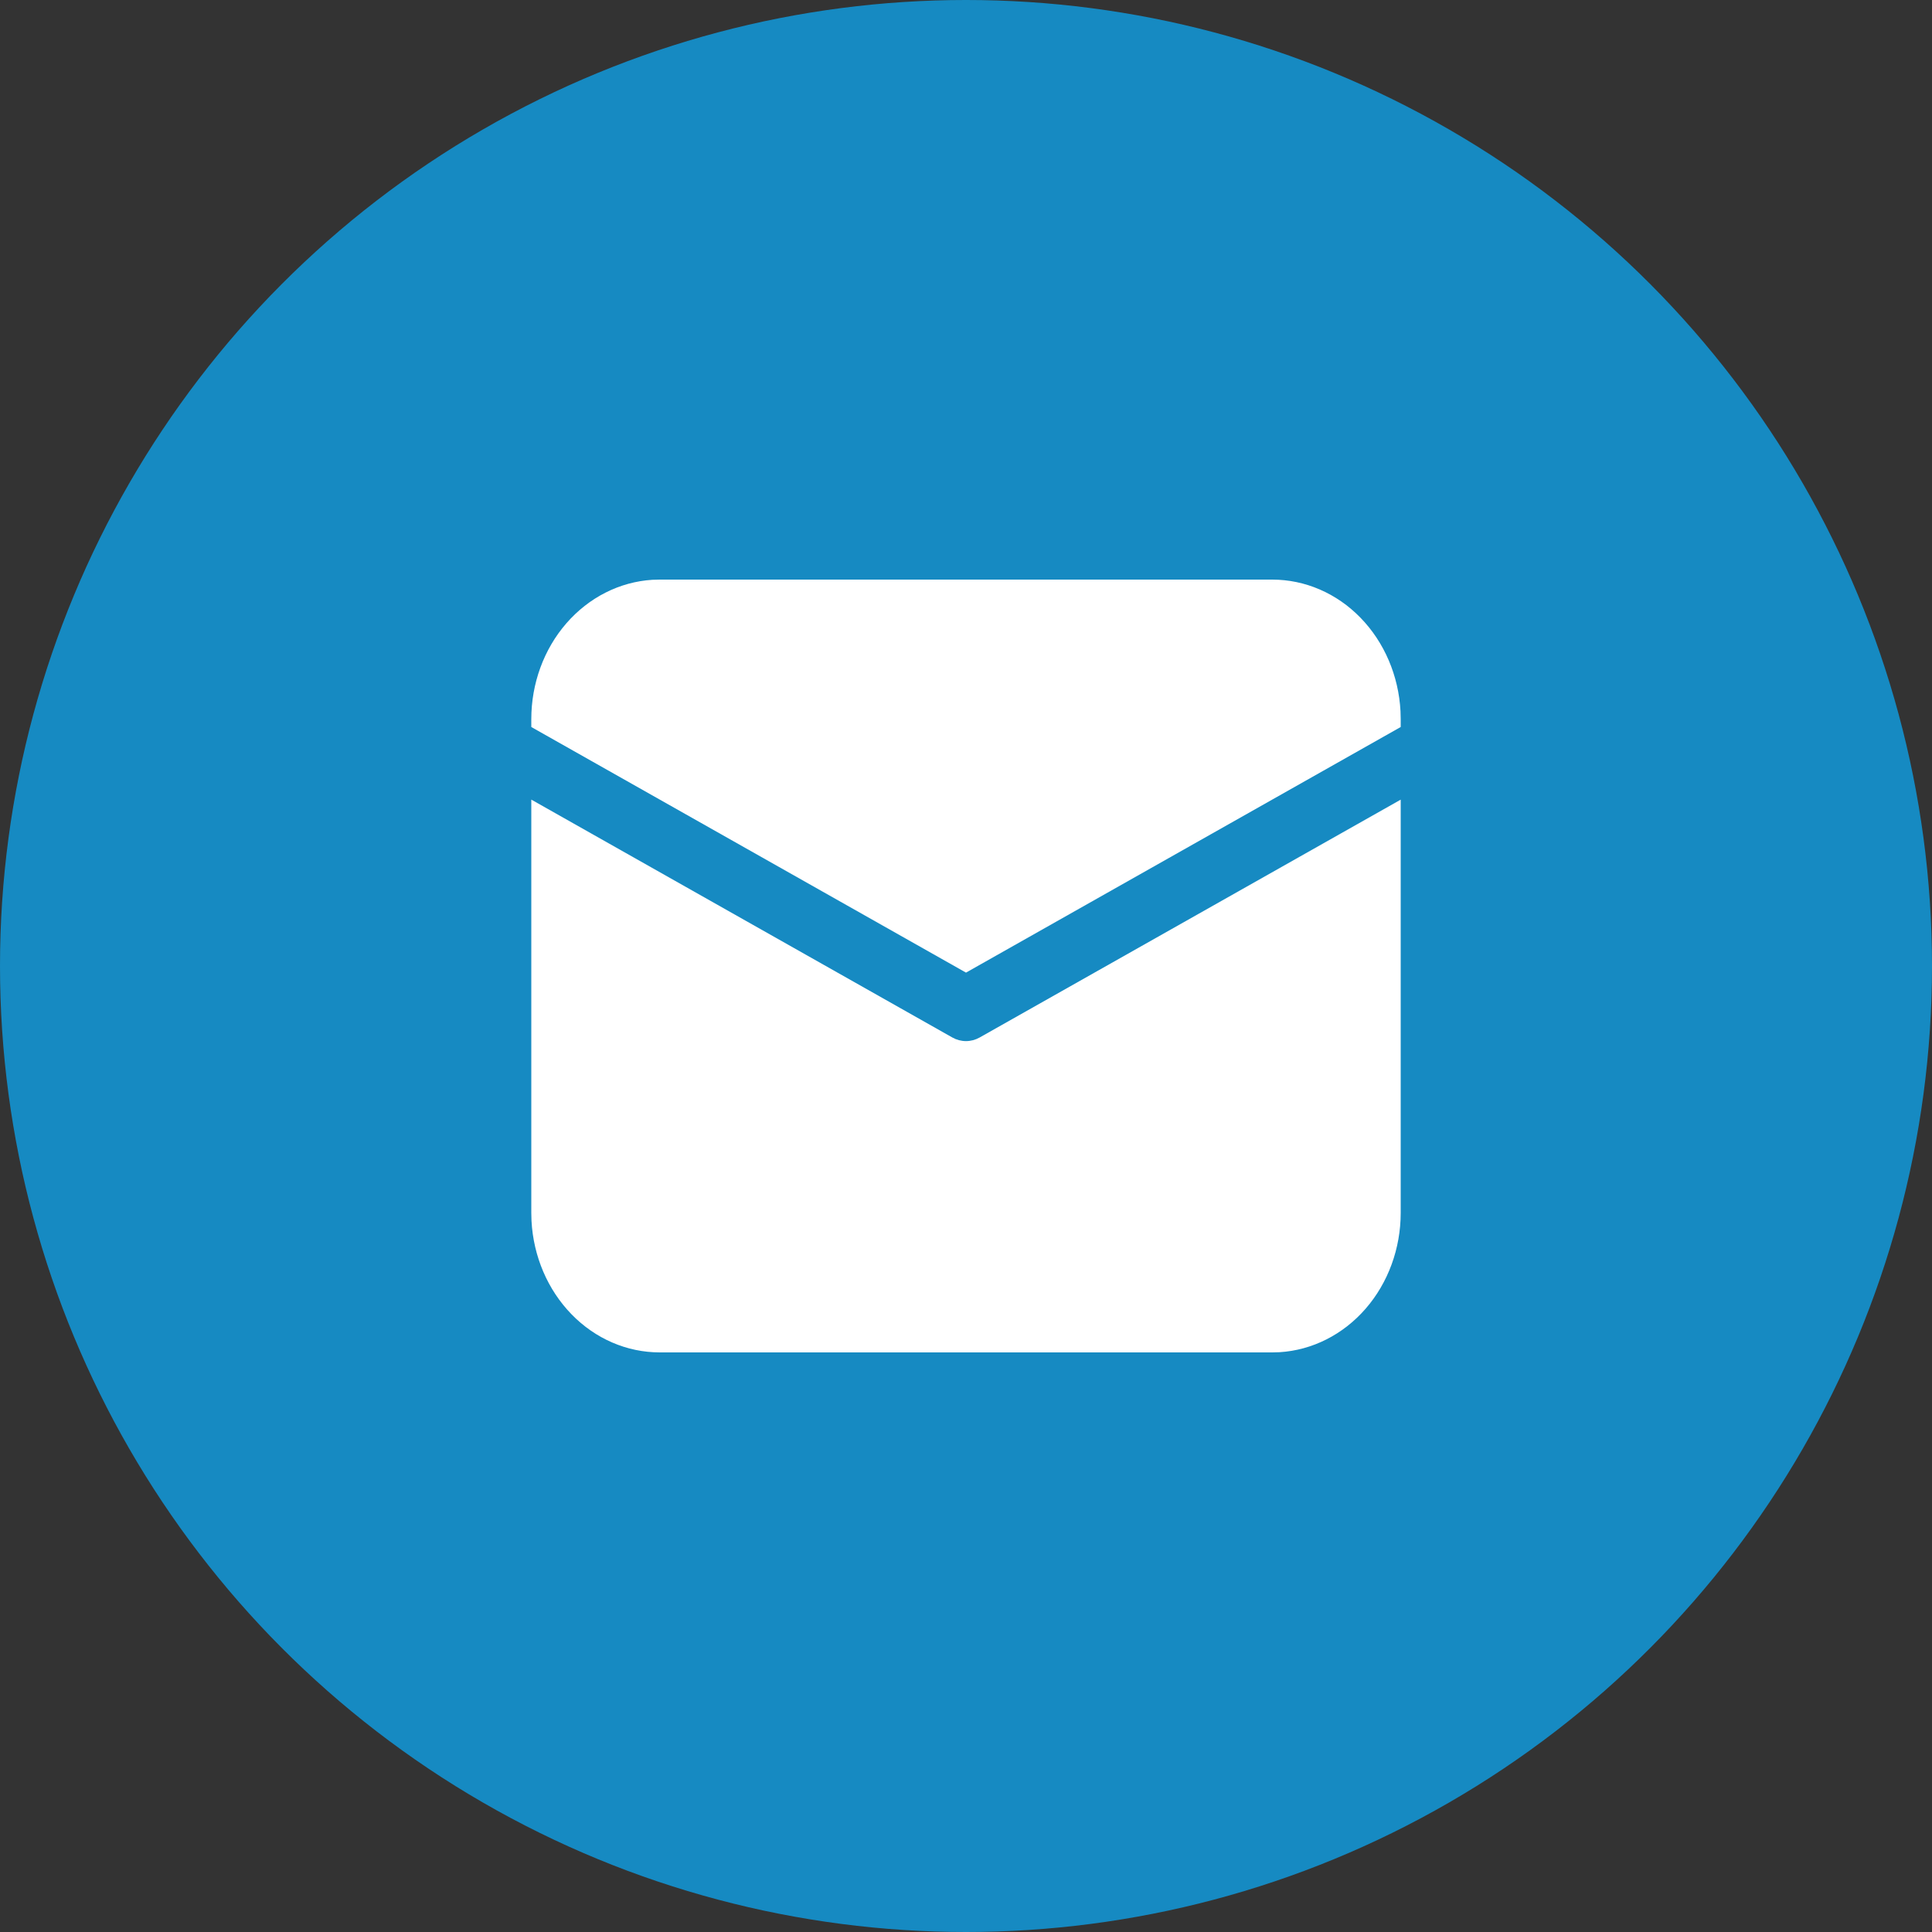
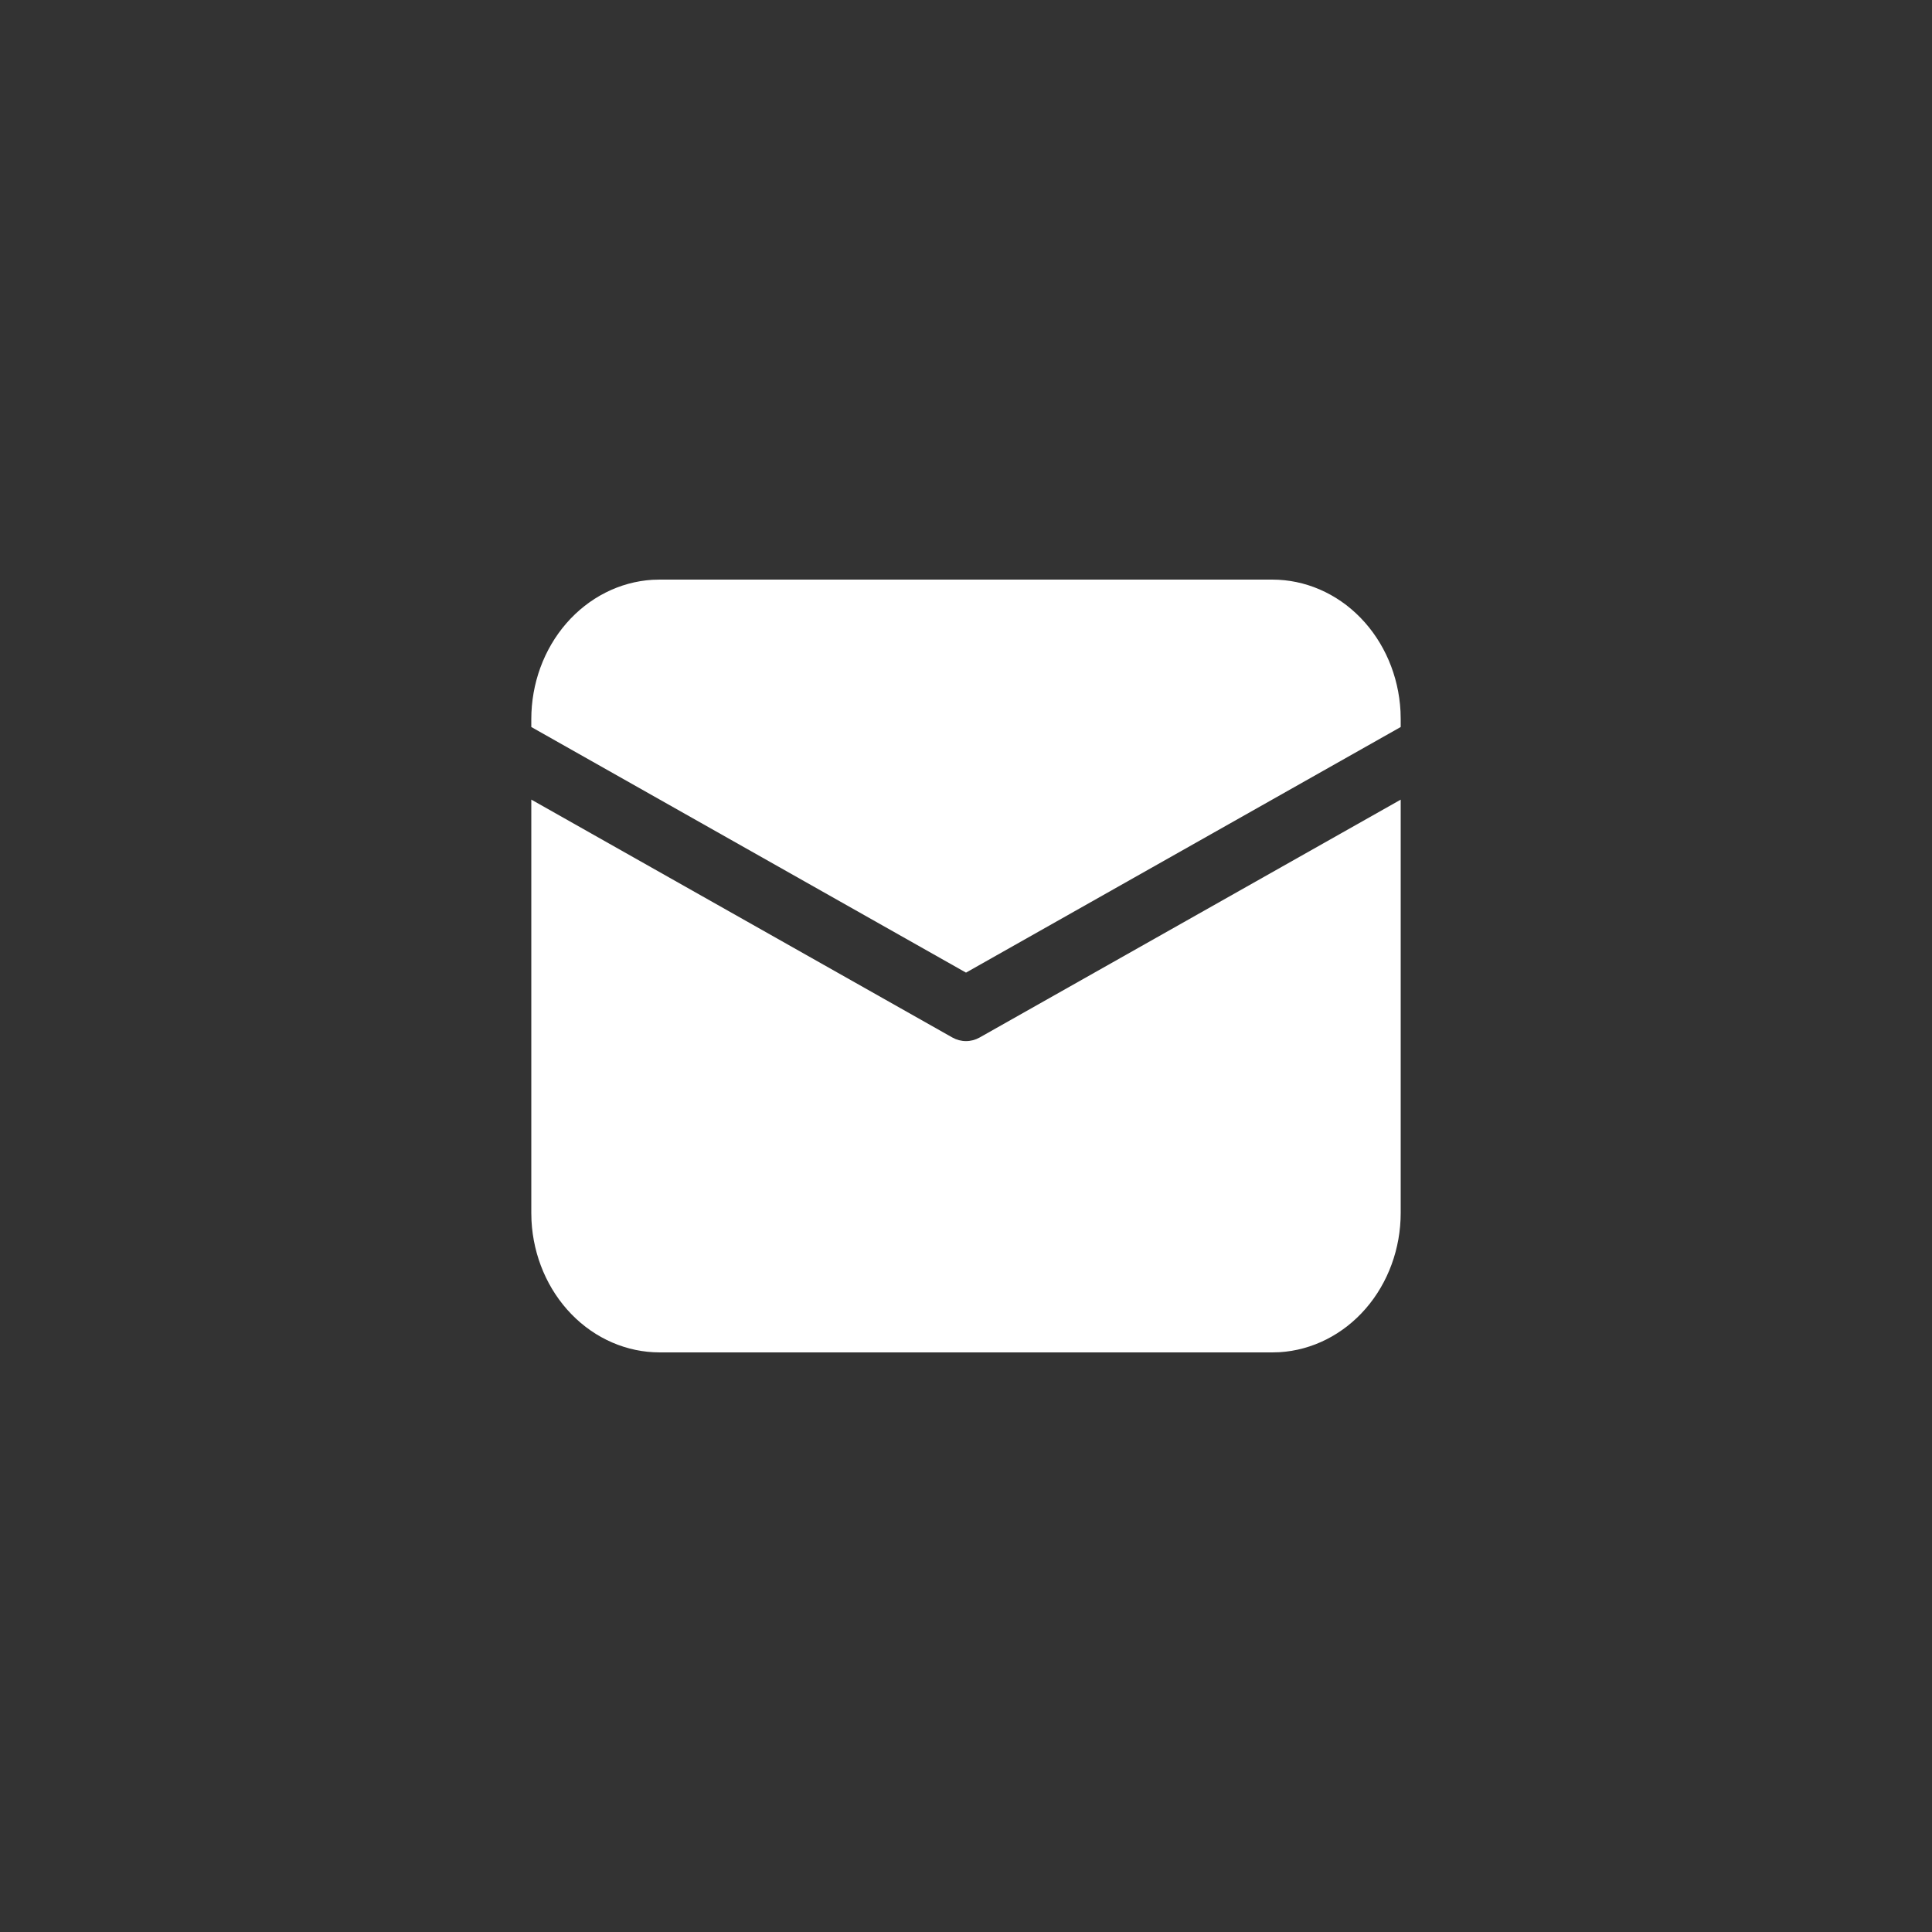
<svg xmlns="http://www.w3.org/2000/svg" width="40" height="40" viewBox="0 0 40 40" fill="none">
  <rect x="0" y="0" width="40" height="40" fill="#333333" stroke="none" />
-   <circle cx="20" cy="20" r="20" fill="#168AC2" />
  <path d="M11 16.555L19.717 21.48C19.804 21.529 19.901 21.555 20 21.555C20.099 21.555 20.196 21.529 20.283 21.48L29 16.556V25.111C29 25.849 28.74 26.559 28.274 27.095C27.807 27.632 27.17 27.954 26.491 27.996L26.341 28H13.659C12.98 28 12.326 27.718 11.833 27.211C11.339 26.704 11.043 26.011 11.004 25.275L11 25.111V16.555ZM13.659 12H26.341C27.02 12 27.674 12.282 28.167 12.789C28.661 13.296 28.957 13.989 28.996 14.725L29 14.889V15.052L20 20.137L11 15.052V14.889C11 14.151 11.26 13.441 11.726 12.905C12.193 12.368 12.83 12.046 13.508 12.004L13.659 12Z" fill="white" />
</svg>